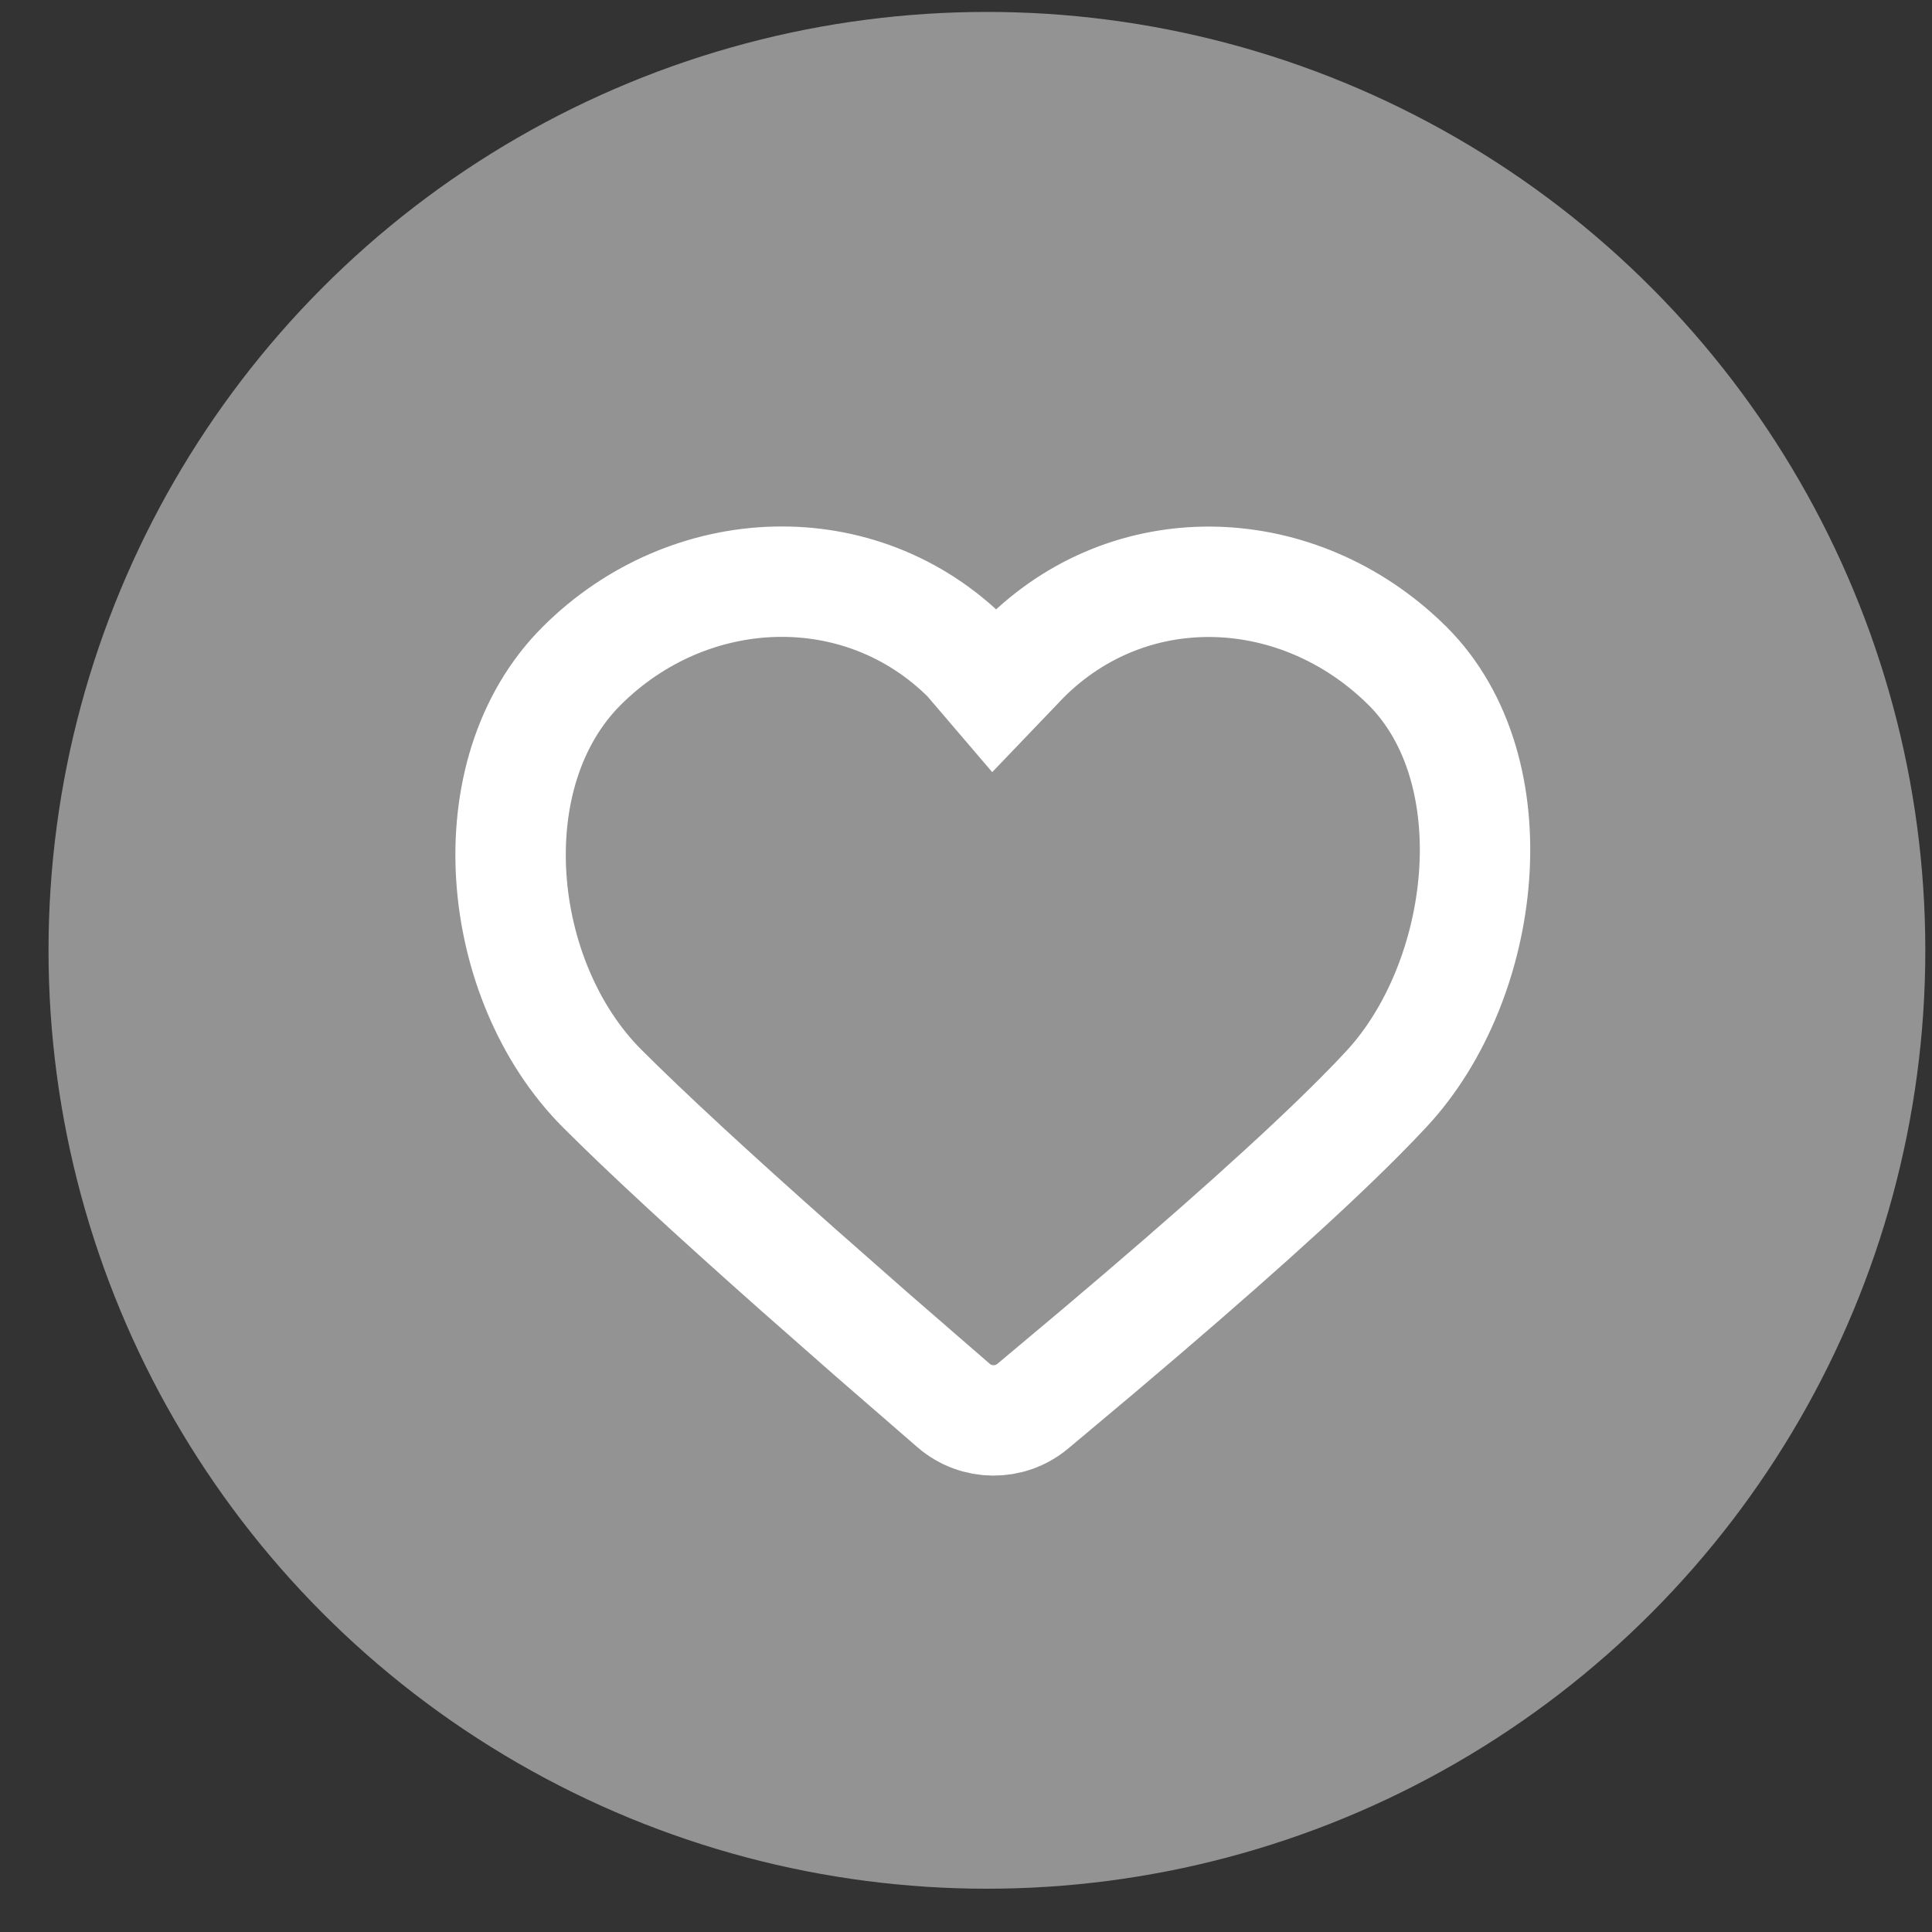
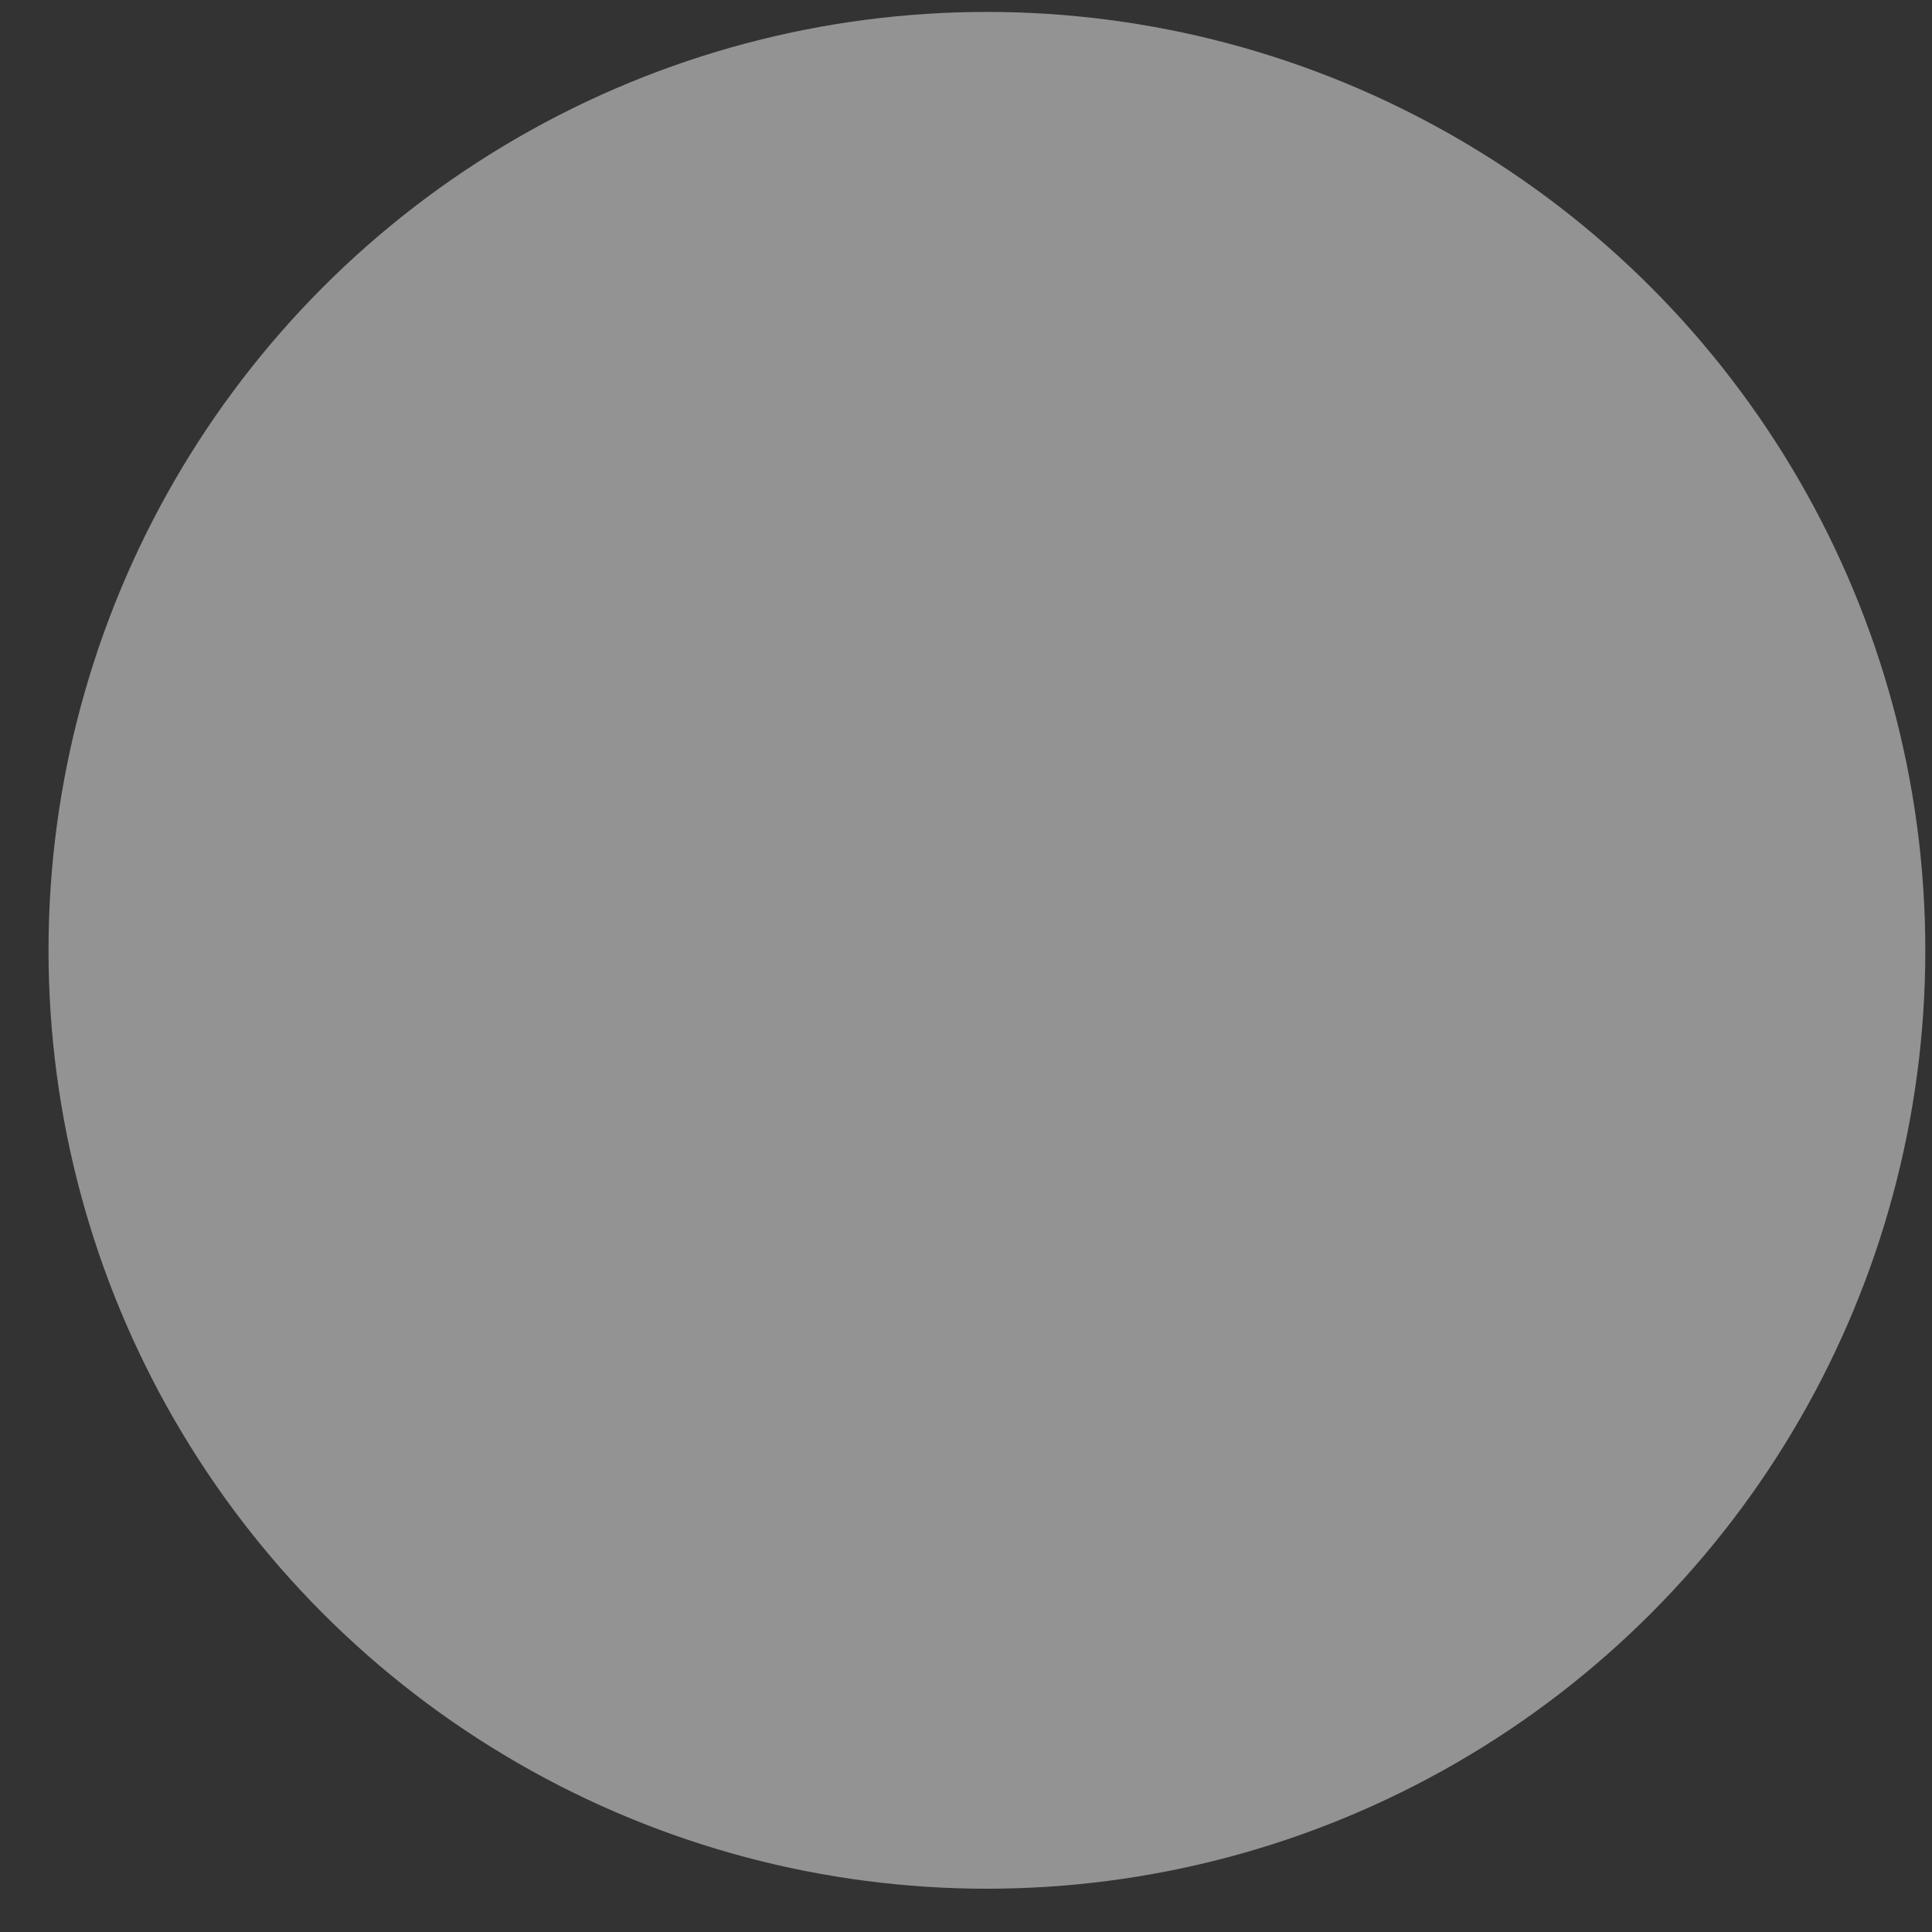
<svg xmlns="http://www.w3.org/2000/svg" width="35" height="35" viewBox="0 0 35 35" fill="none">
  <rect x="0" y="0" width="35" height="35" fill="#333333" stroke="none" />
  <circle cx="17.879" cy="17.216" r="17" fill="#939393" />
-   <path d="M17.534 11.933L18.017 12.498L18.558 11.933C20.459 10.031 23.407 10.12 25.362 11.933L25.5 12.065C27.401 13.967 26.935 17.767 25.122 19.722L24.884 19.974L24.618 20.245C23.595 21.272 22.027 22.678 19.914 24.464L18.708 25.476C18.291 25.822 17.686 25.817 17.276 25.463L15.786 24.17L14.46 23.003C12.884 21.606 11.701 20.512 10.911 19.722C8.964 17.775 8.589 14.012 10.536 12.065C12.483 10.119 15.587 9.986 17.534 11.933Z" stroke="white" stroke-width="2" />
</svg>